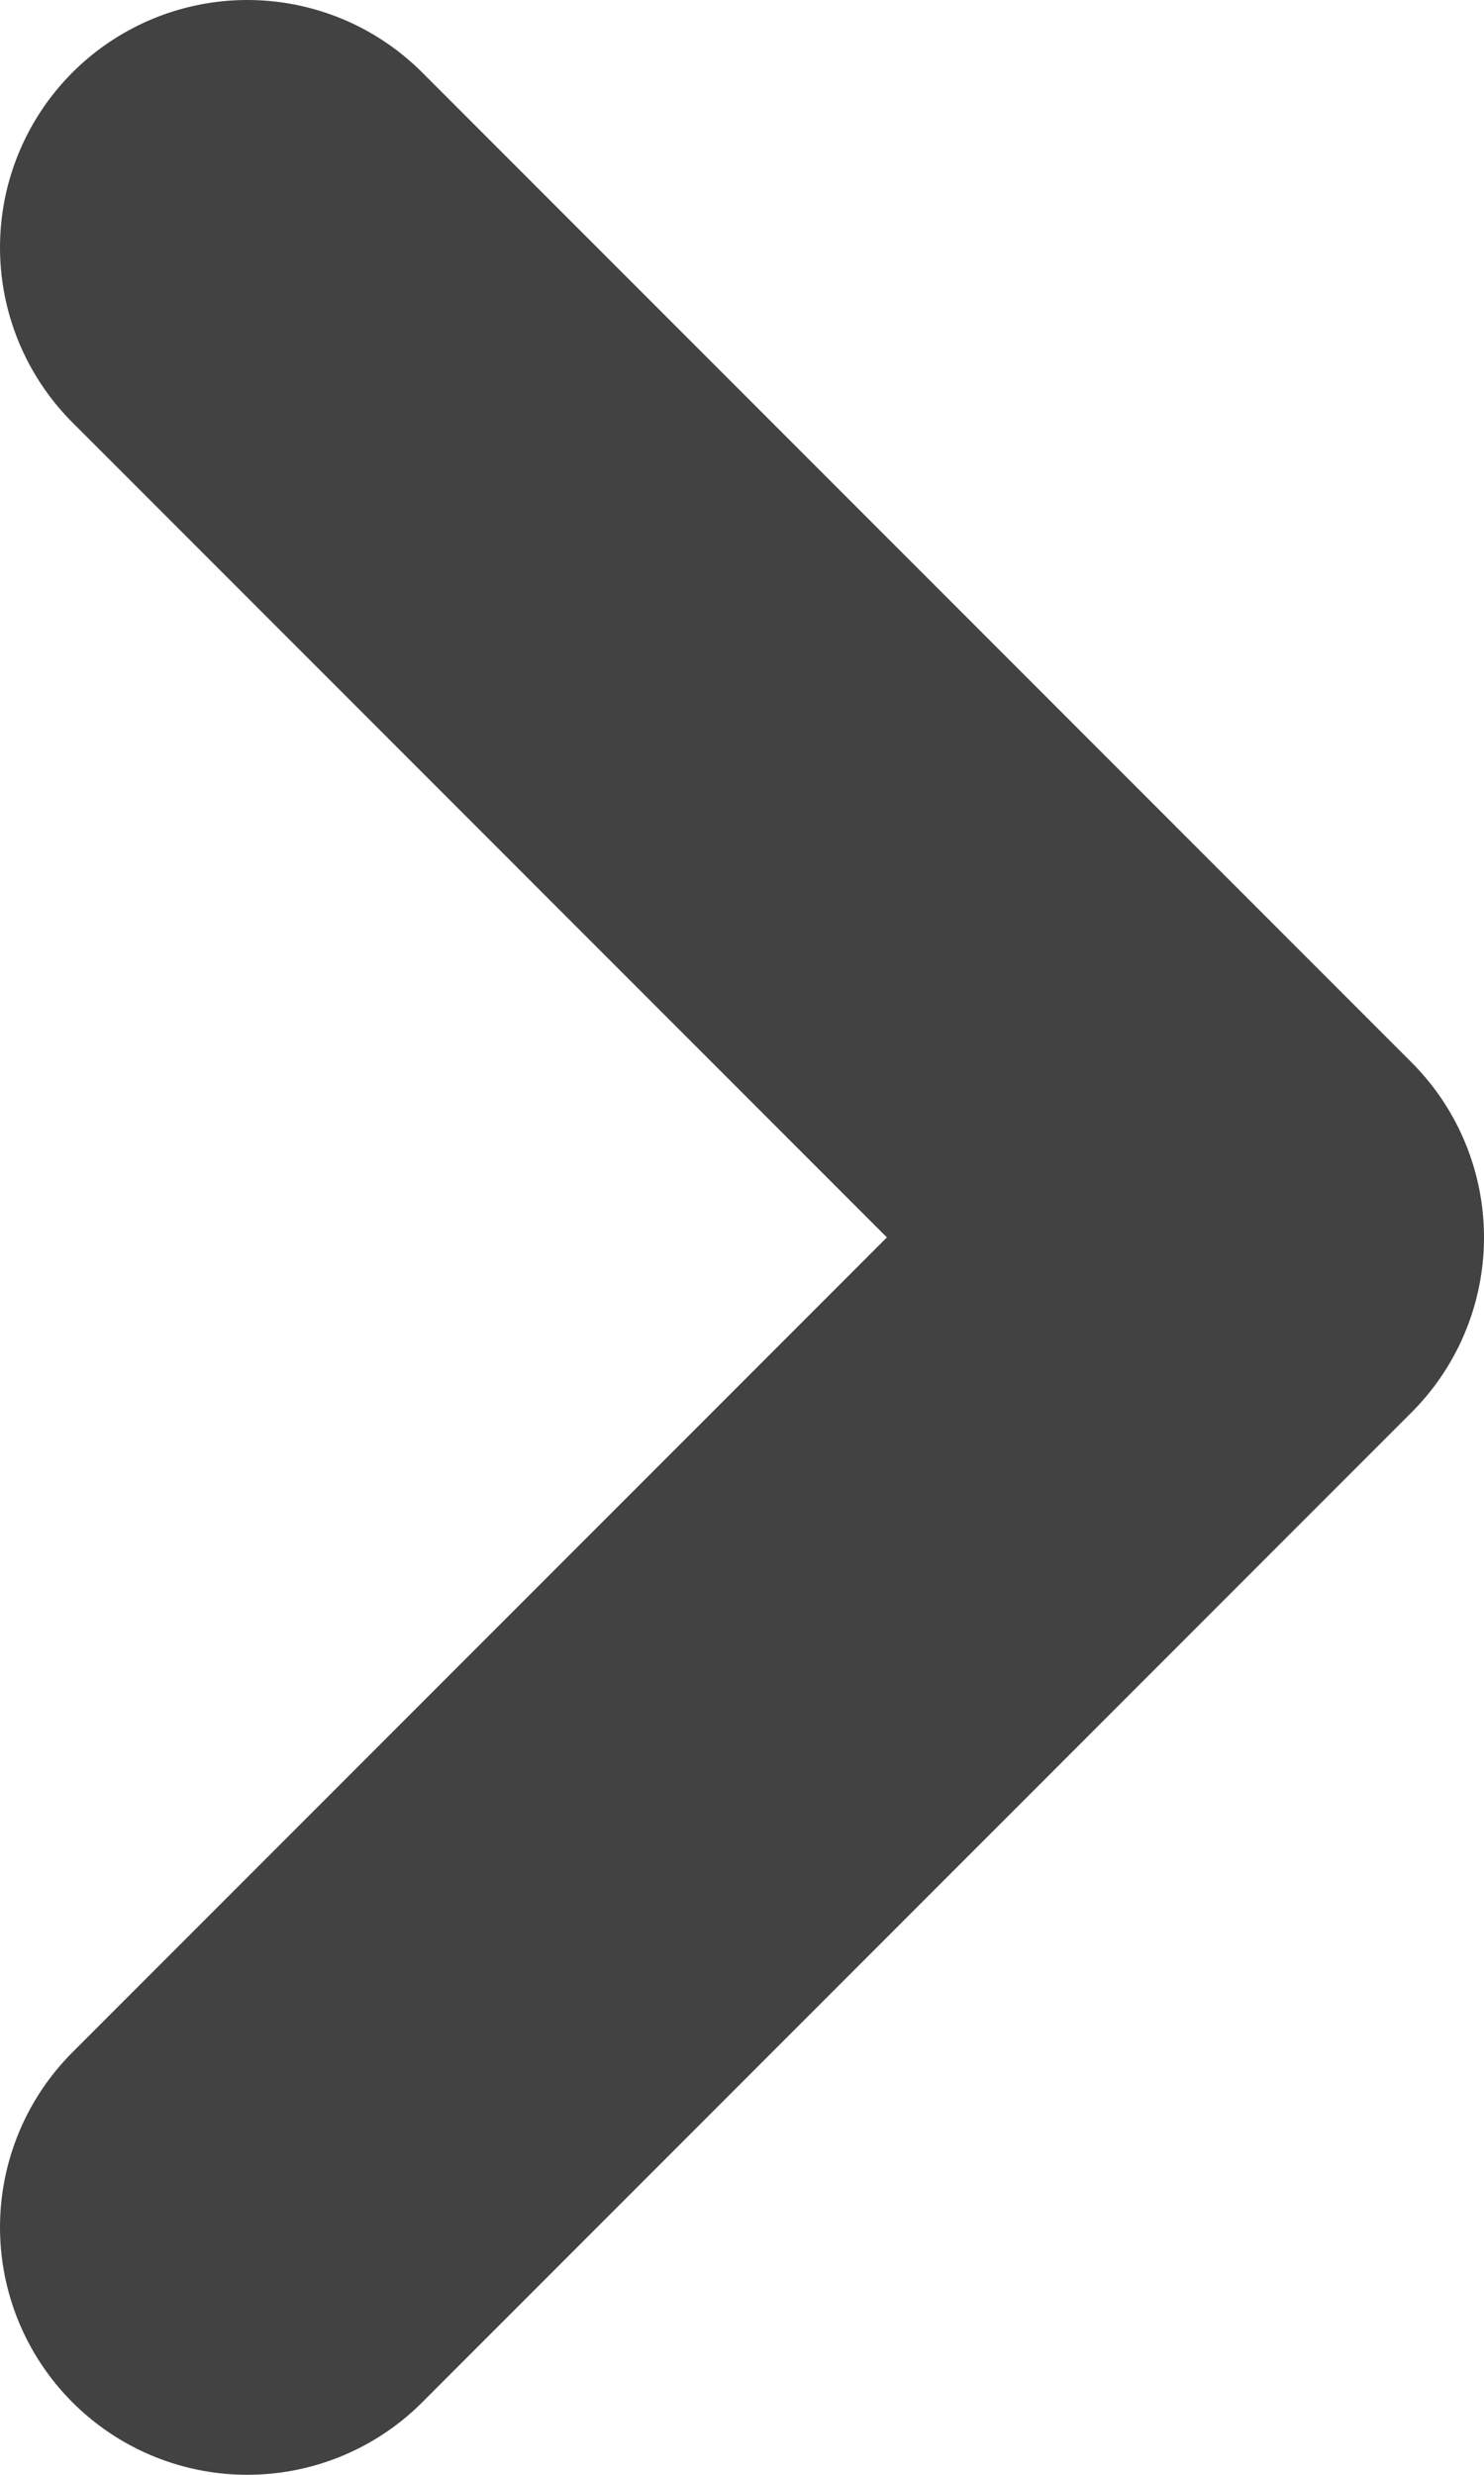
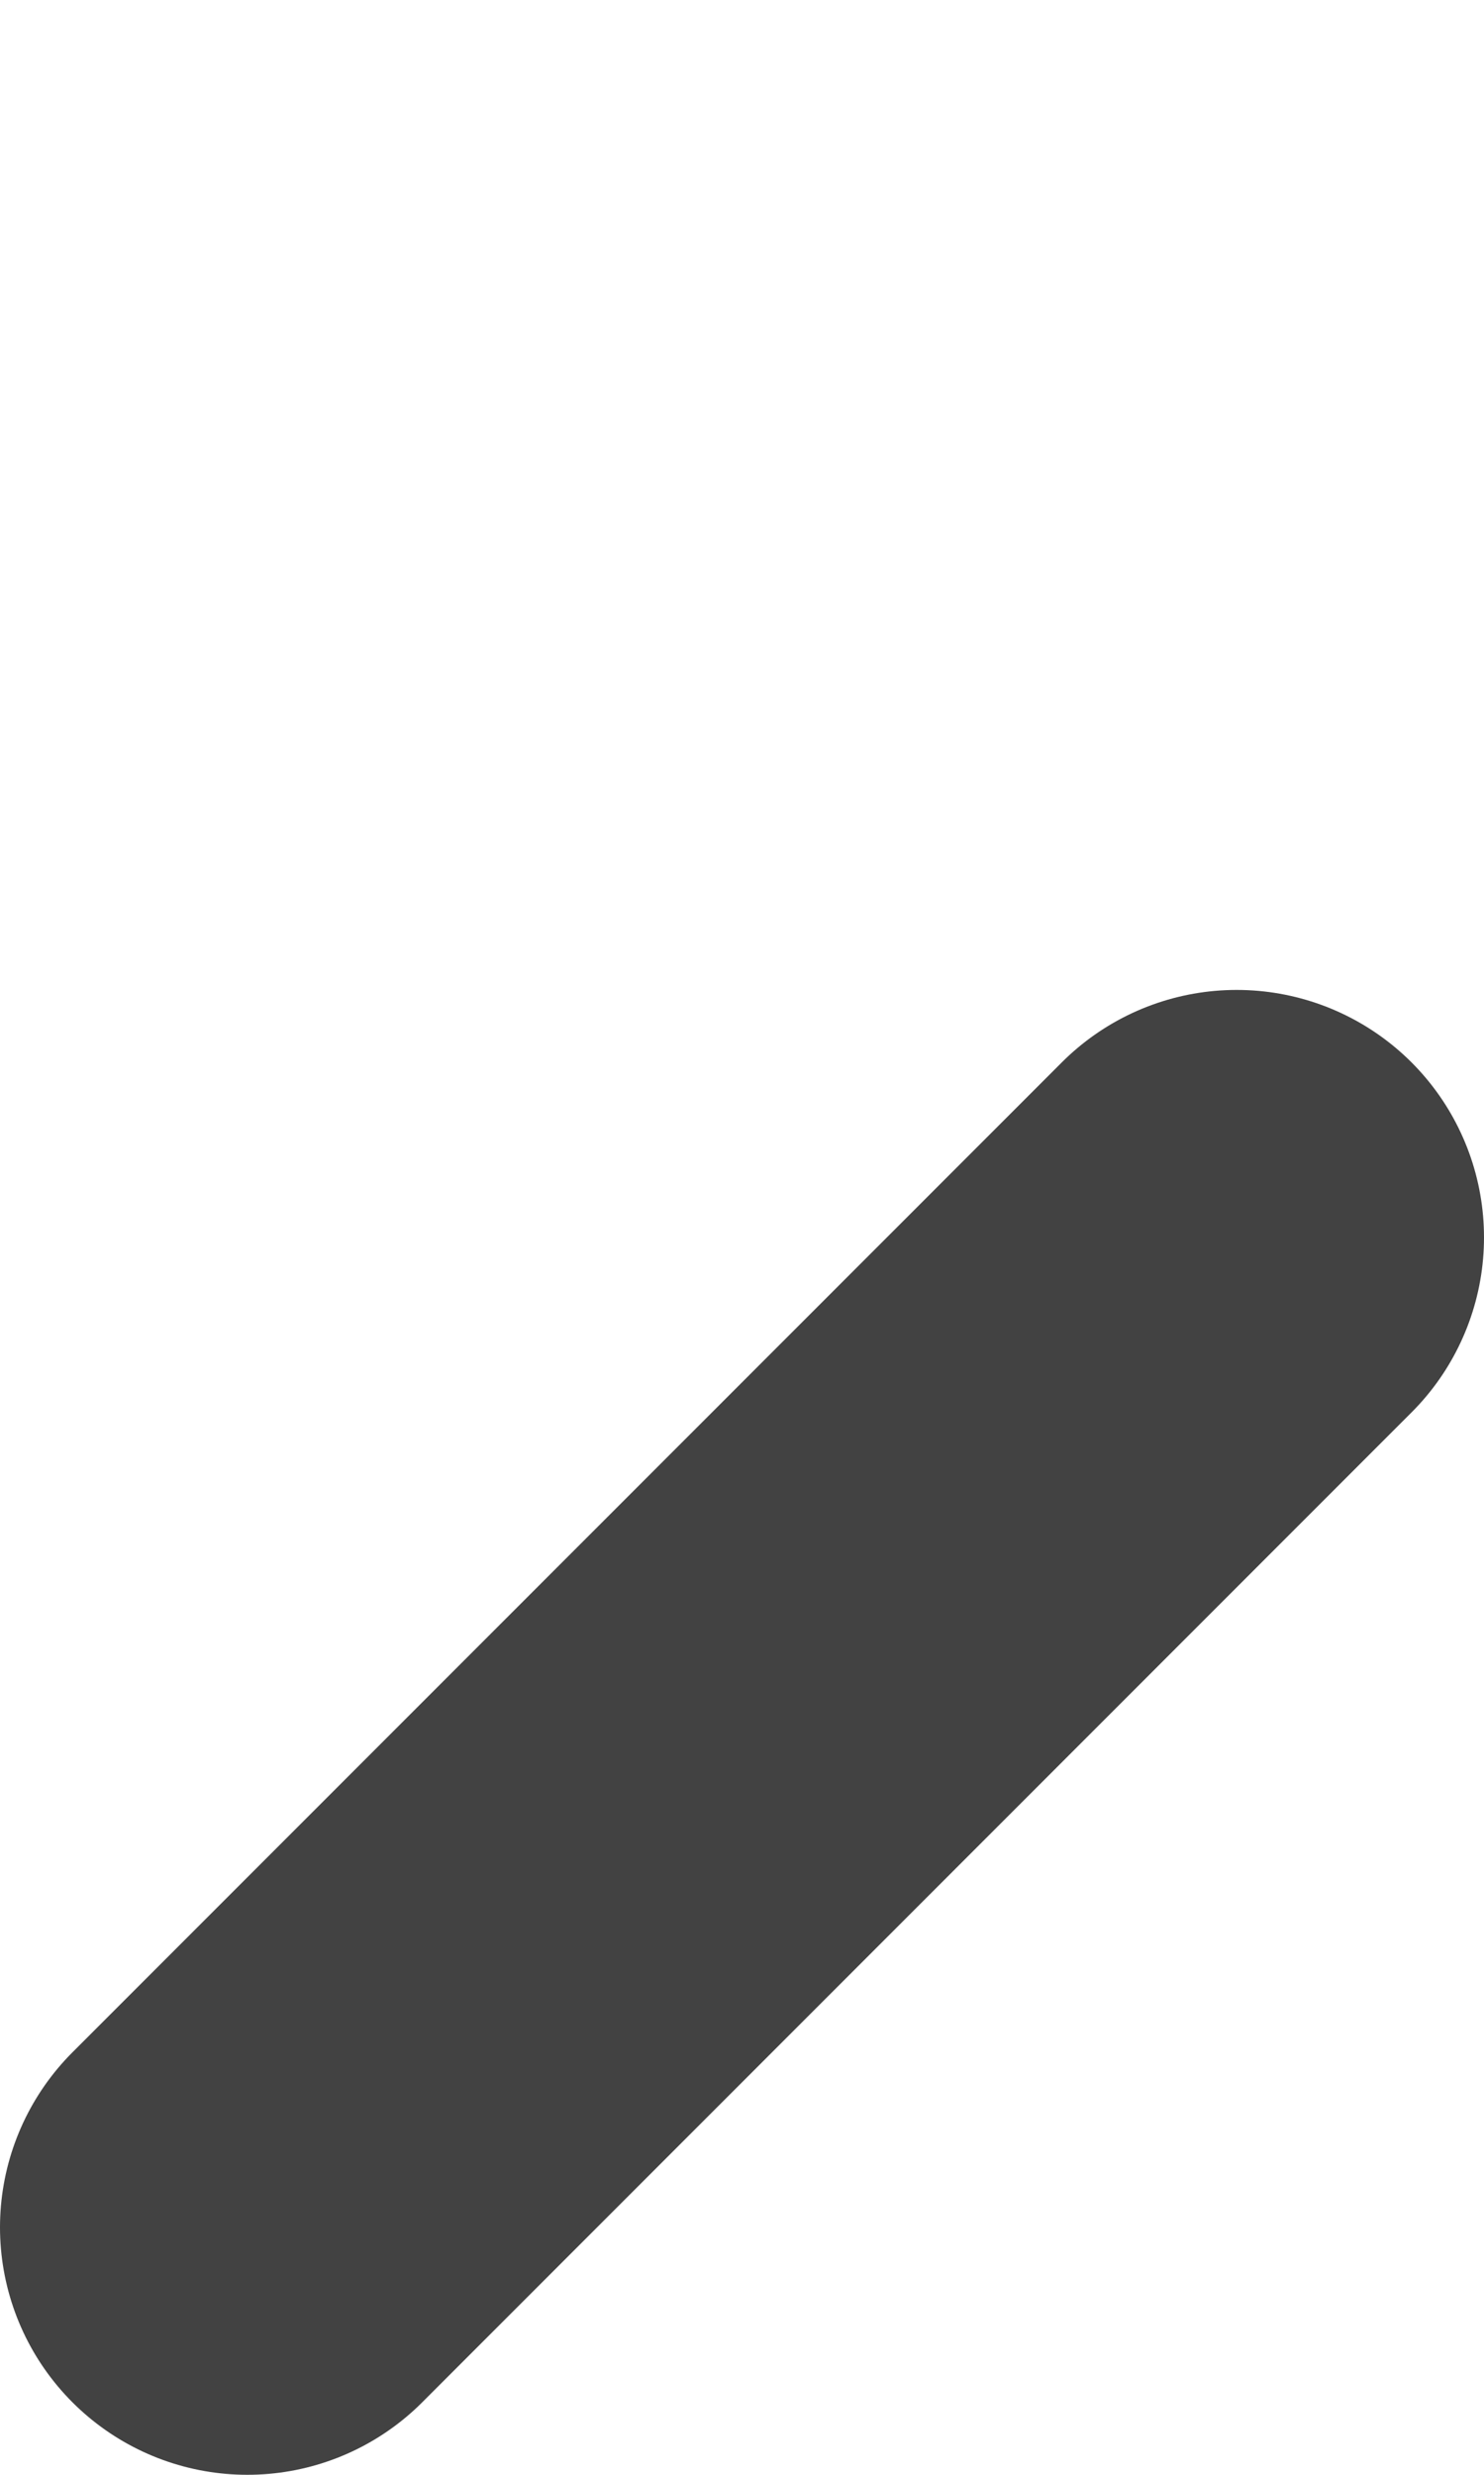
<svg xmlns="http://www.w3.org/2000/svg" width="6" height="10" viewBox="0 0 6 10" fill="none">
-   <path d="M1 9L5 5L1 1" stroke="#424242" stroke-width="2" stroke-linecap="round" stroke-linejoin="round" />
+   <path d="M1 9L5 5" stroke="#424242" stroke-width="2" stroke-linecap="round" stroke-linejoin="round" />
</svg>